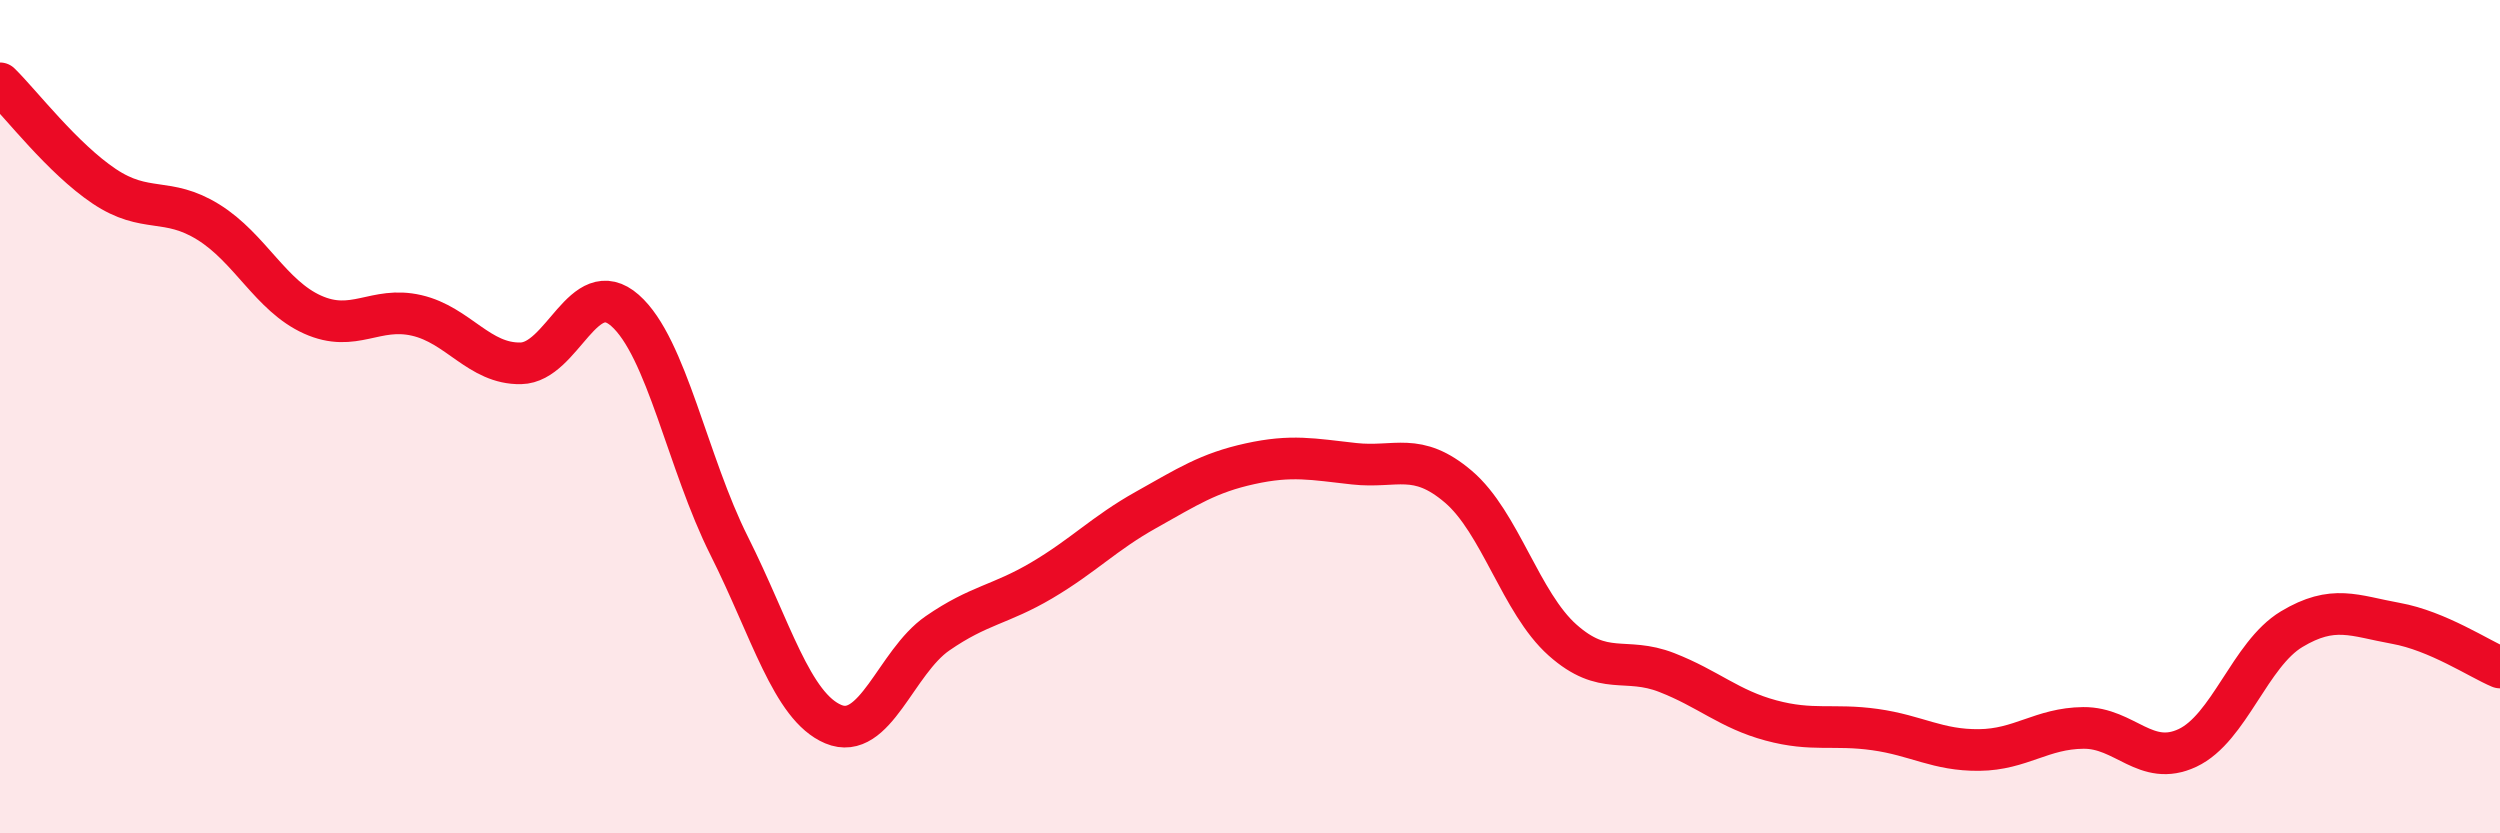
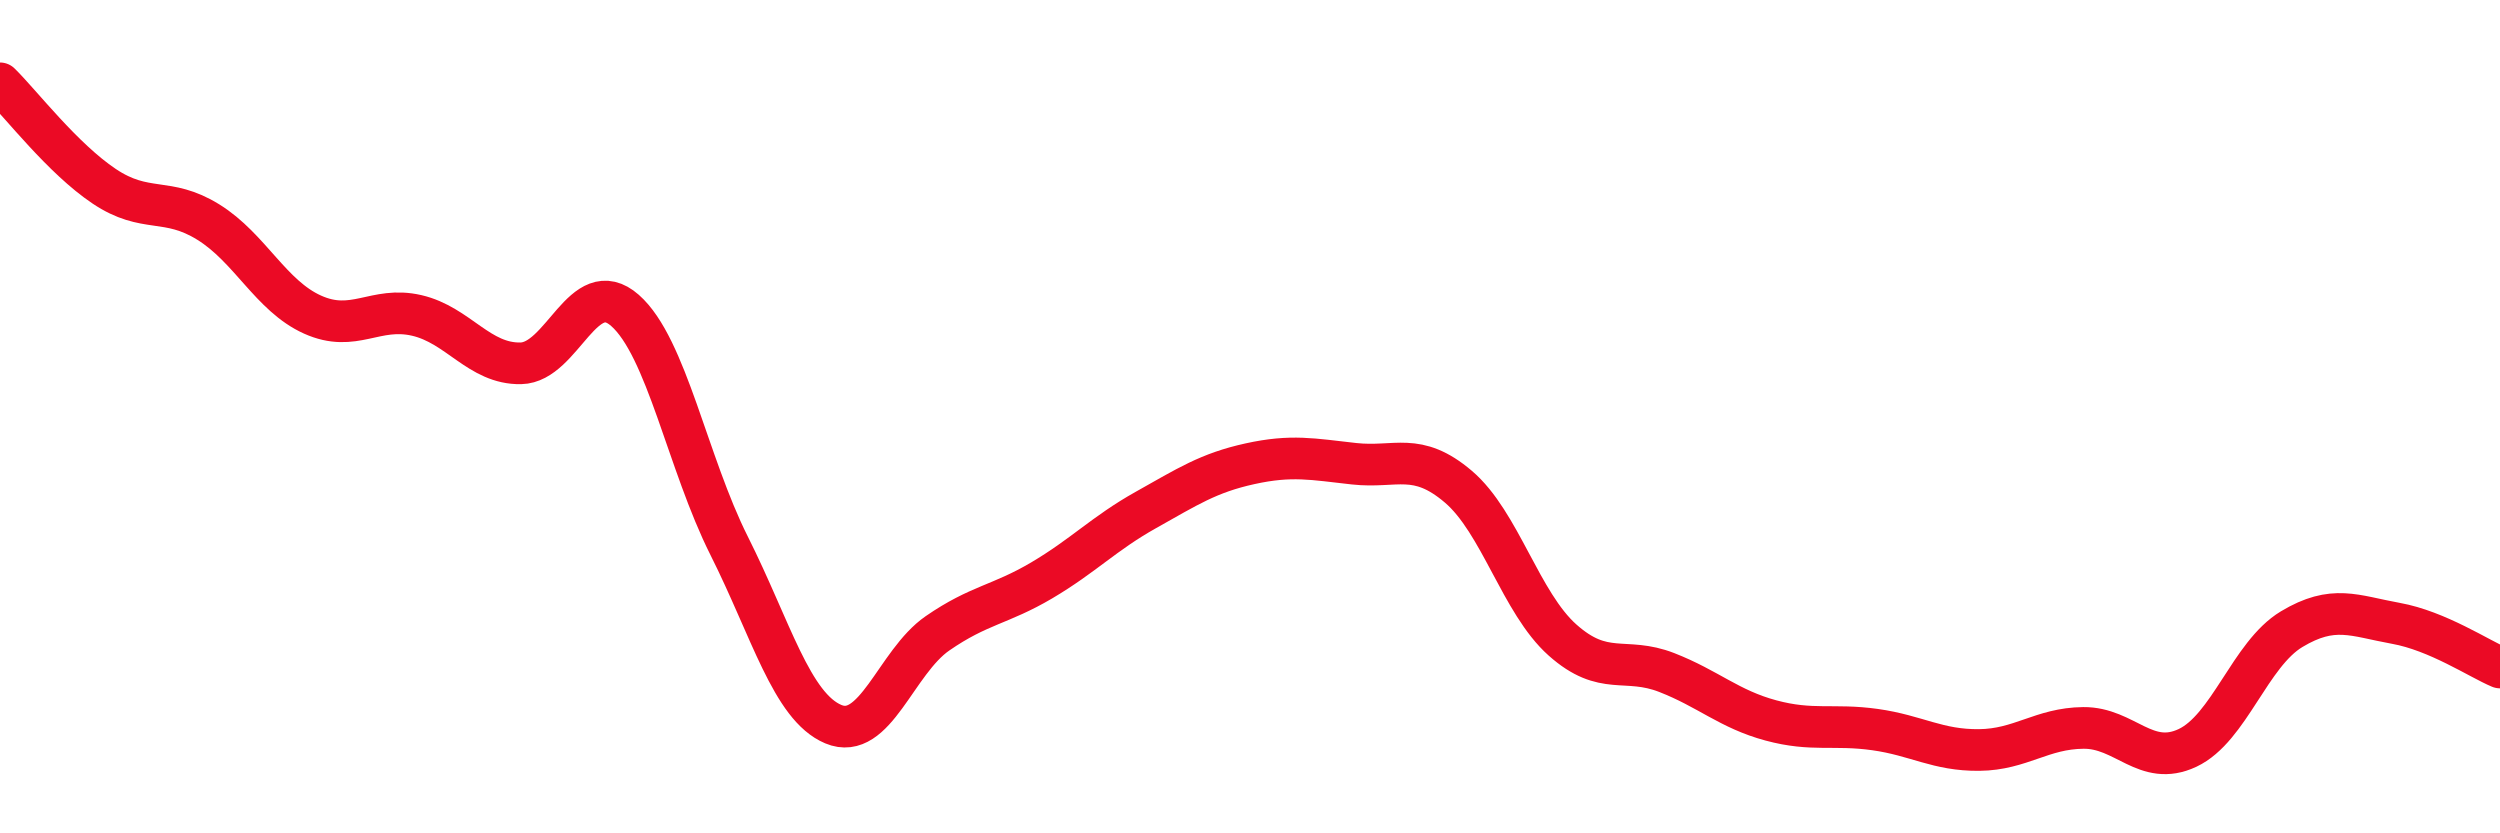
<svg xmlns="http://www.w3.org/2000/svg" width="60" height="20" viewBox="0 0 60 20">
-   <path d="M 0,2 C 0.5,2.49 1.5,3.8 2.5,4.47 C 3.5,5.14 4,4.71 5,5.33 C 6,5.95 6.5,7.1 7.5,7.55 C 8.5,8 9,7.34 10,7.57 C 11,7.8 11.5,8.74 12.5,8.72 C 13.5,8.7 14,6.57 15,7.45 C 16,8.33 16.5,11.11 17.5,13.1 C 18.5,15.09 19,16.96 20,17.38 C 21,17.8 21.5,15.89 22.5,15.2 C 23.5,14.51 24,14.52 25,13.93 C 26,13.34 26.5,12.8 27.5,12.24 C 28.5,11.68 29,11.35 30,11.13 C 31,10.91 31.5,11.02 32.5,11.13 C 33.5,11.24 34,10.83 35,11.68 C 36,12.53 36.5,14.47 37.5,15.36 C 38.5,16.25 39,15.75 40,16.14 C 41,16.53 41.5,17.02 42.5,17.29 C 43.5,17.56 44,17.37 45,17.51 C 46,17.65 46.5,18.01 47.5,18 C 48.5,17.99 49,17.48 50,17.47 C 51,17.46 51.5,18.42 52.5,17.95 C 53.5,17.48 54,15.7 55,15.1 C 56,14.5 56.5,14.78 57.5,14.96 C 58.5,15.14 59.5,15.81 60,16.02L60 20L0 20Z" fill="#EB0A25" opacity="0.1" stroke-linecap="round" stroke-linejoin="round" />
  <path d="M 0,2 C 0.5,2.49 1.5,3.8 2.5,4.47 C 3.5,5.14 4,4.71 5,5.33 C 6,5.95 6.5,7.1 7.5,7.55 C 8.5,8 9,7.34 10,7.57 C 11,7.8 11.5,8.74 12.5,8.72 C 13.5,8.7 14,6.57 15,7.45 C 16,8.33 16.5,11.11 17.5,13.1 C 18.5,15.09 19,16.96 20,17.38 C 21,17.8 21.5,15.89 22.5,15.2 C 23.5,14.51 24,14.52 25,13.93 C 26,13.34 26.5,12.8 27.5,12.24 C 28.5,11.68 29,11.35 30,11.13 C 31,10.91 31.5,11.02 32.5,11.13 C 33.5,11.24 34,10.83 35,11.68 C 36,12.53 36.5,14.47 37.5,15.36 C 38.5,16.25 39,15.75 40,16.14 C 41,16.53 41.5,17.02 42.5,17.29 C 43.5,17.56 44,17.37 45,17.51 C 46,17.65 46.5,18.01 47.5,18 C 48.5,17.99 49,17.48 50,17.47 C 51,17.46 51.5,18.42 52.5,17.95 C 53.5,17.48 54,15.7 55,15.1 C 56,14.5 56.5,14.78 57.5,14.96 C 58.5,15.14 59.5,15.81 60,16.02" stroke="#EB0A25" stroke-width="1" fill="none" stroke-linecap="round" stroke-linejoin="round" />
</svg>